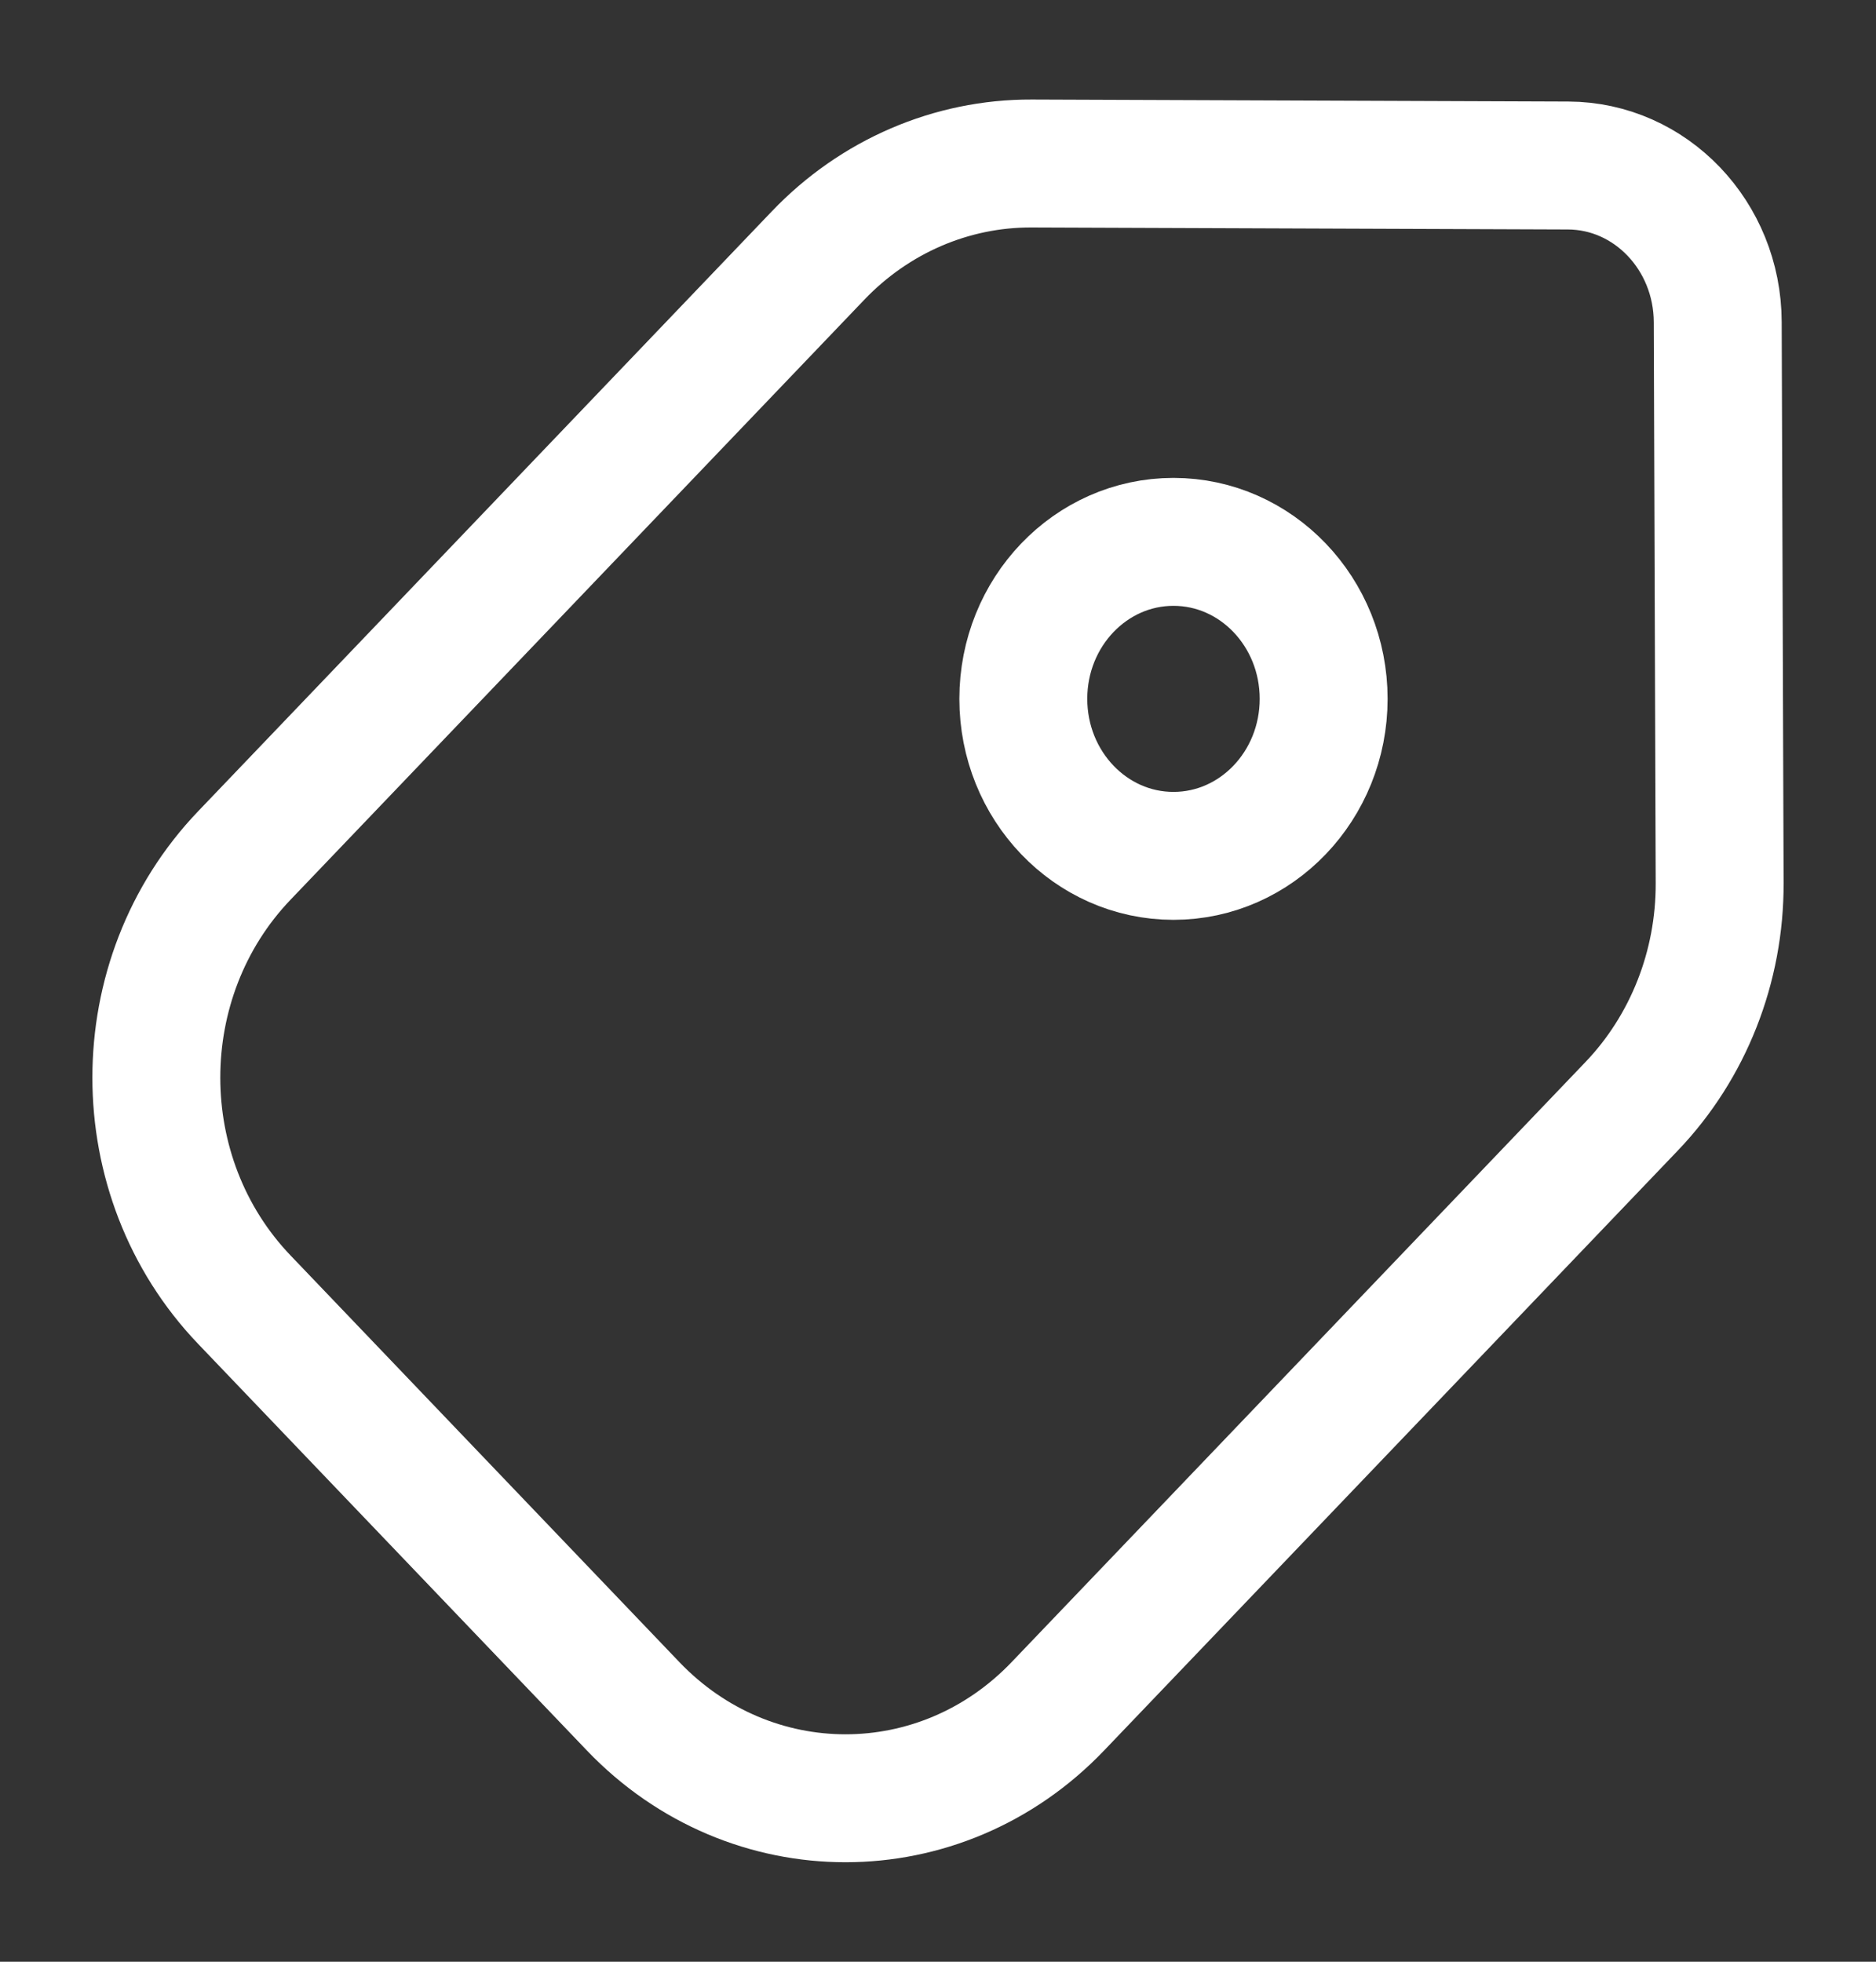
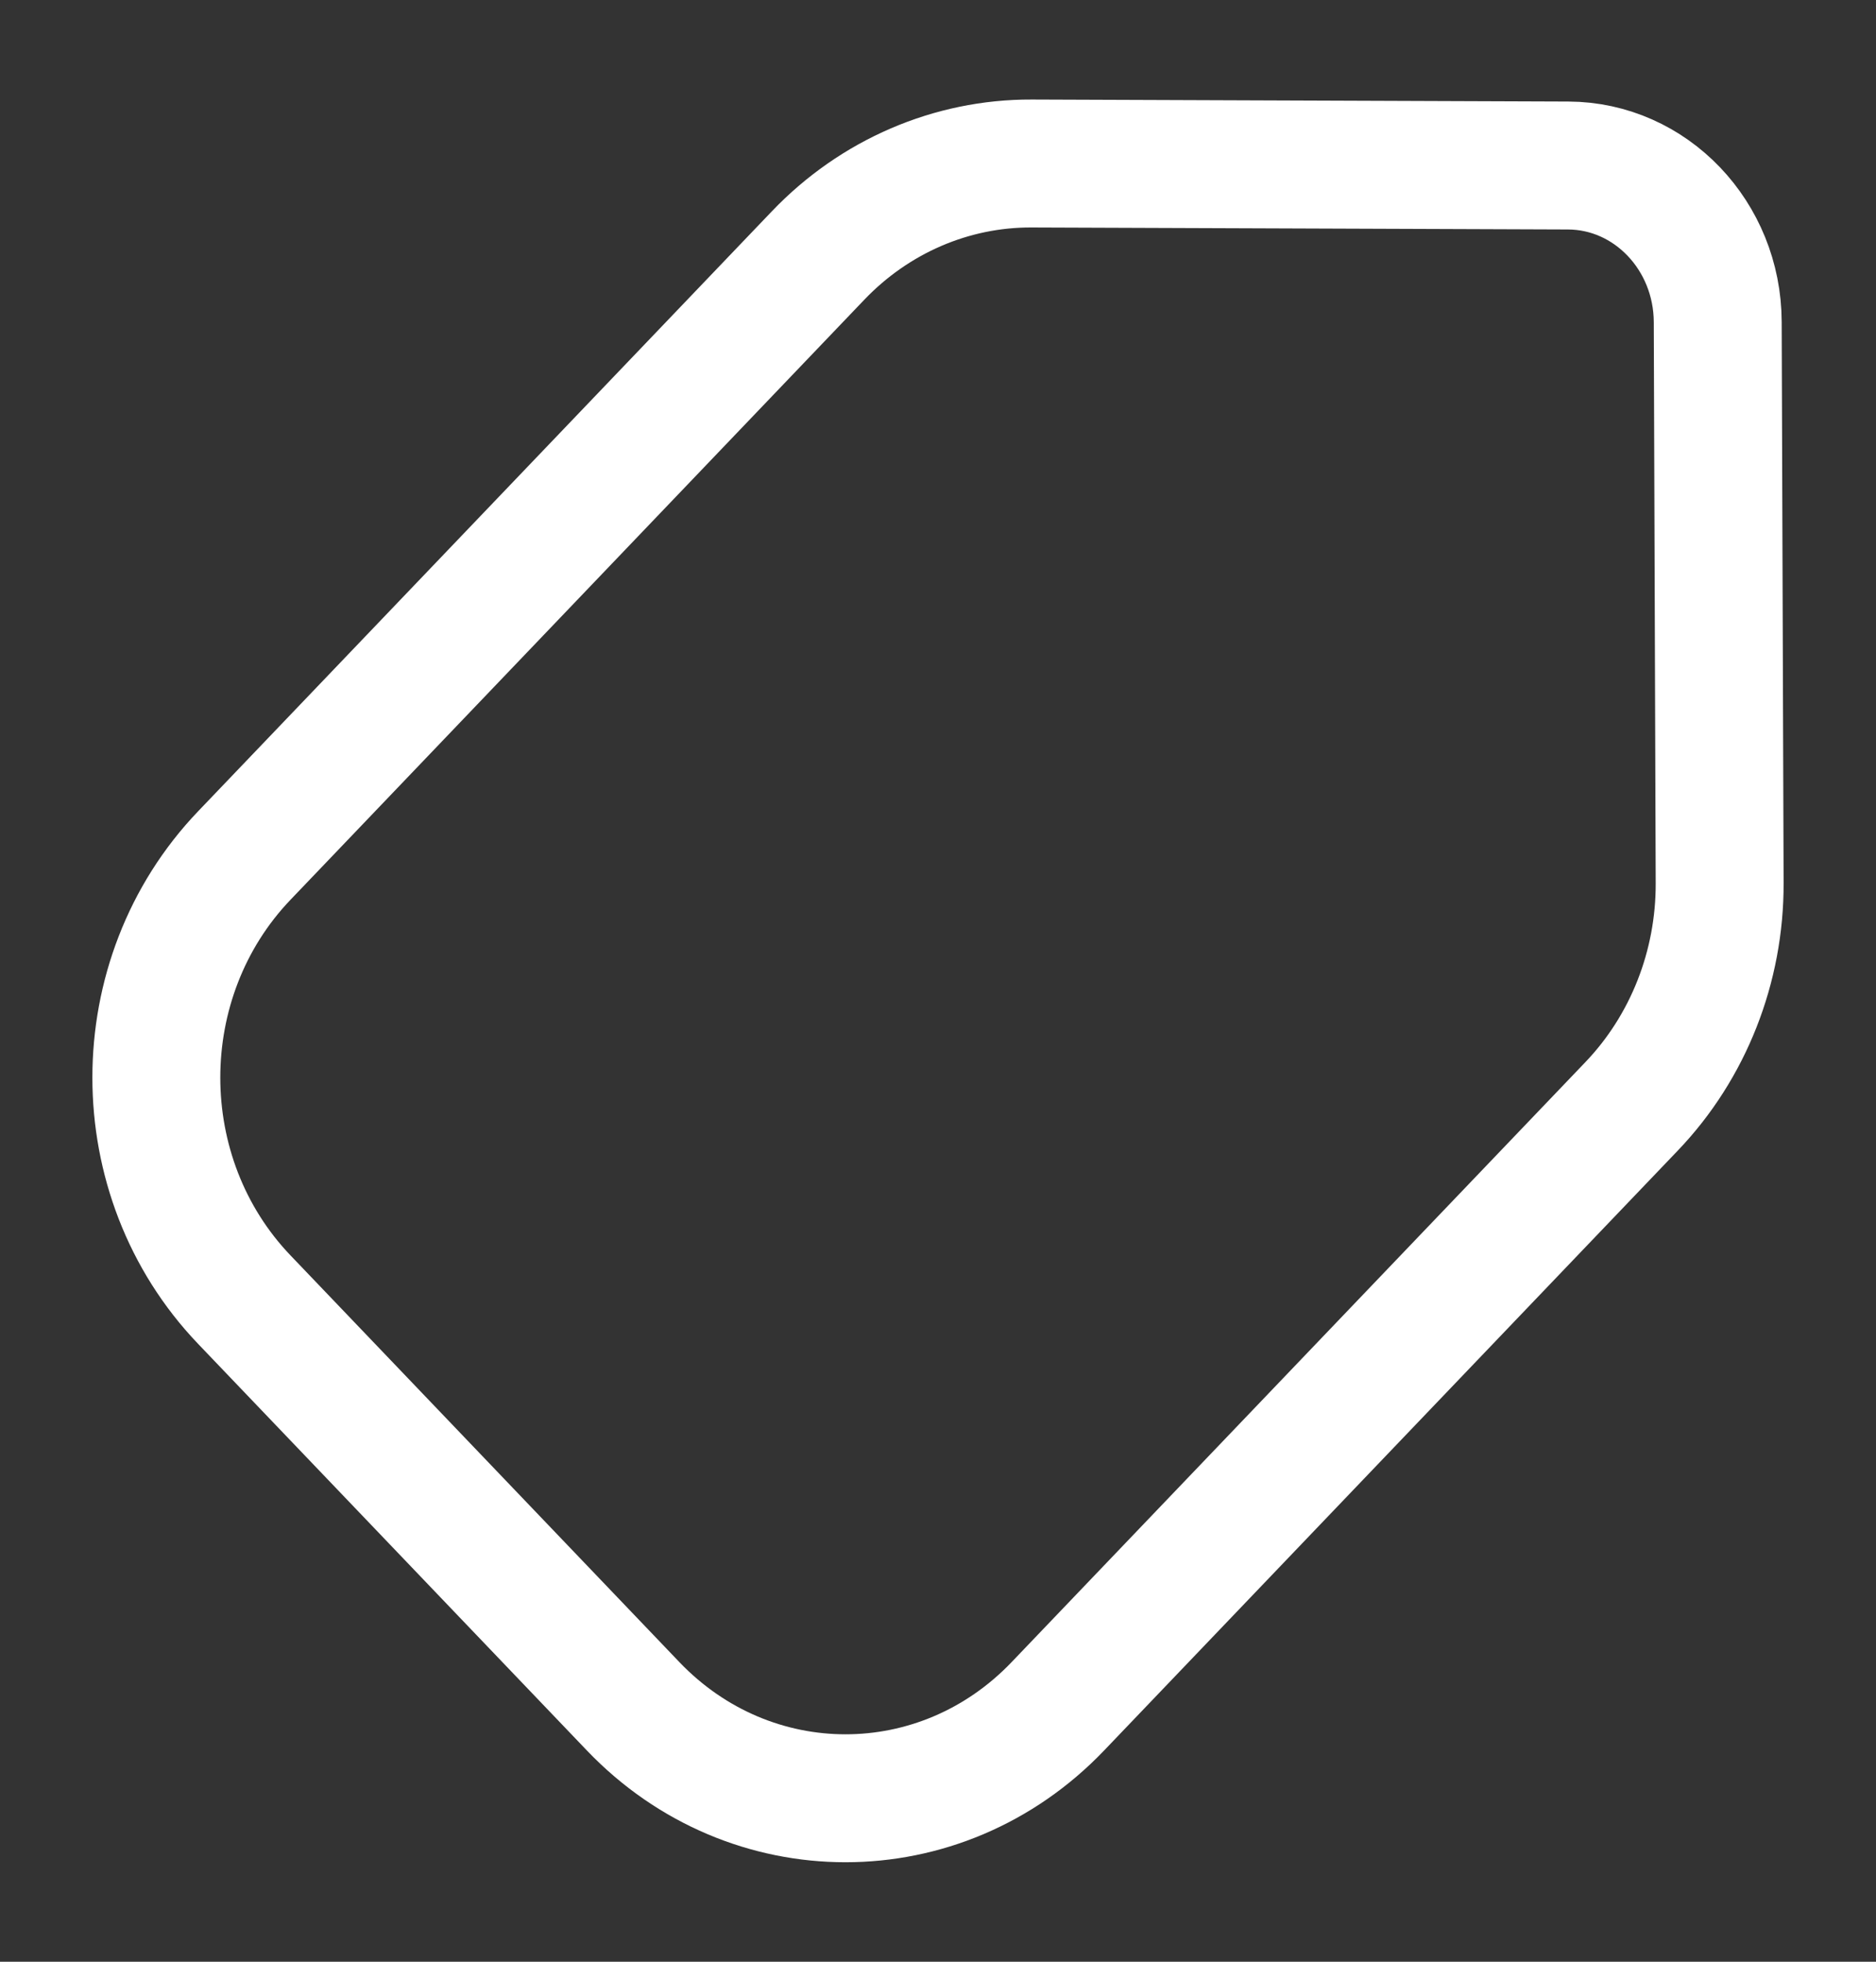
<svg xmlns="http://www.w3.org/2000/svg" width="44" height="46" viewBox="0 0 44 46" fill="none">
  <rect x="0" y="0" width="44" height="46" fill="#333333" stroke="none" />
  <path d="M19.188 5.991C20.515 4.603 22.317 3.827 24.194 3.834L36.779 3.881C38.714 3.888 40.281 5.527 40.288 7.55L40.333 20.707C40.34 22.669 39.597 24.553 38.27 25.94L24.811 40.011C22.061 42.886 17.601 42.886 14.85 40.011L5.73 30.475C2.979 27.6 2.979 22.937 5.73 20.061L19.188 5.991Z" stroke="white" stroke-width="3" stroke-linecap="round" stroke-linejoin="round" />
-   <path d="M31.045 16.387C31.045 18.421 29.468 20.069 27.523 20.069C25.578 20.069 24.001 18.421 24.001 16.387C24.001 14.354 25.578 12.706 27.523 12.706C29.468 12.706 31.045 14.354 31.045 16.387Z" stroke="white" stroke-width="3" stroke-linecap="round" stroke-linejoin="round" />
</svg>